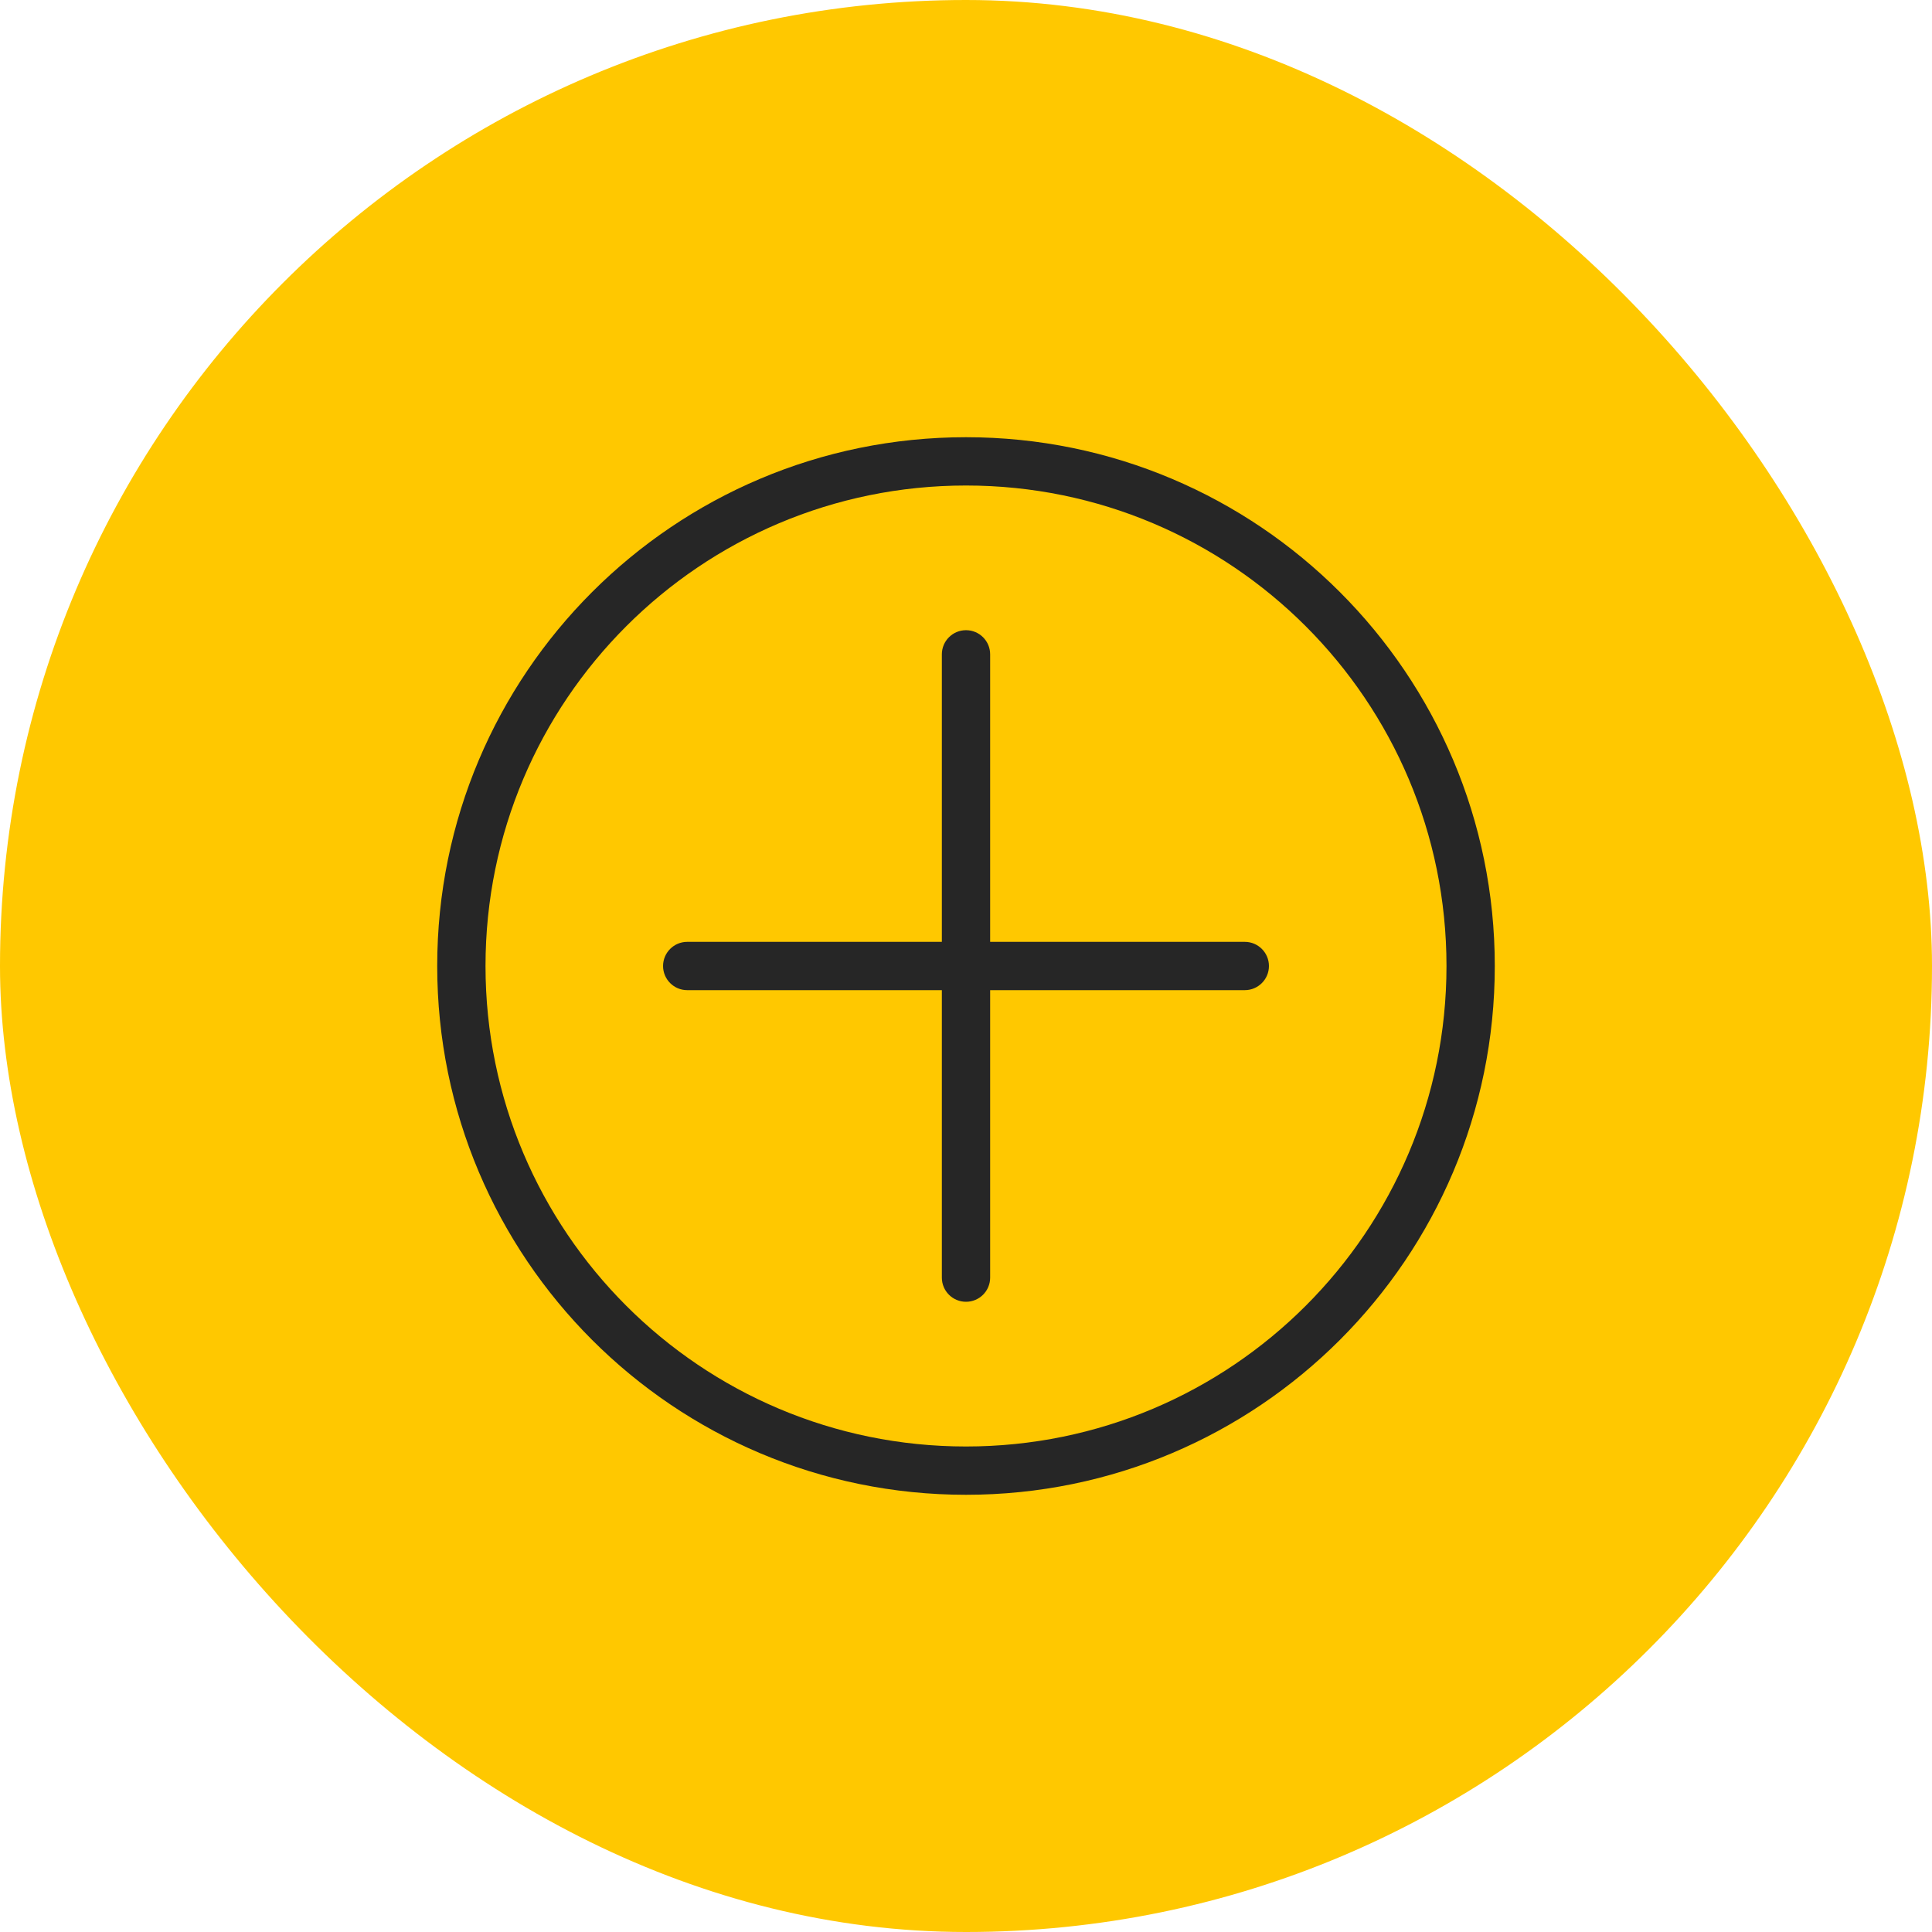
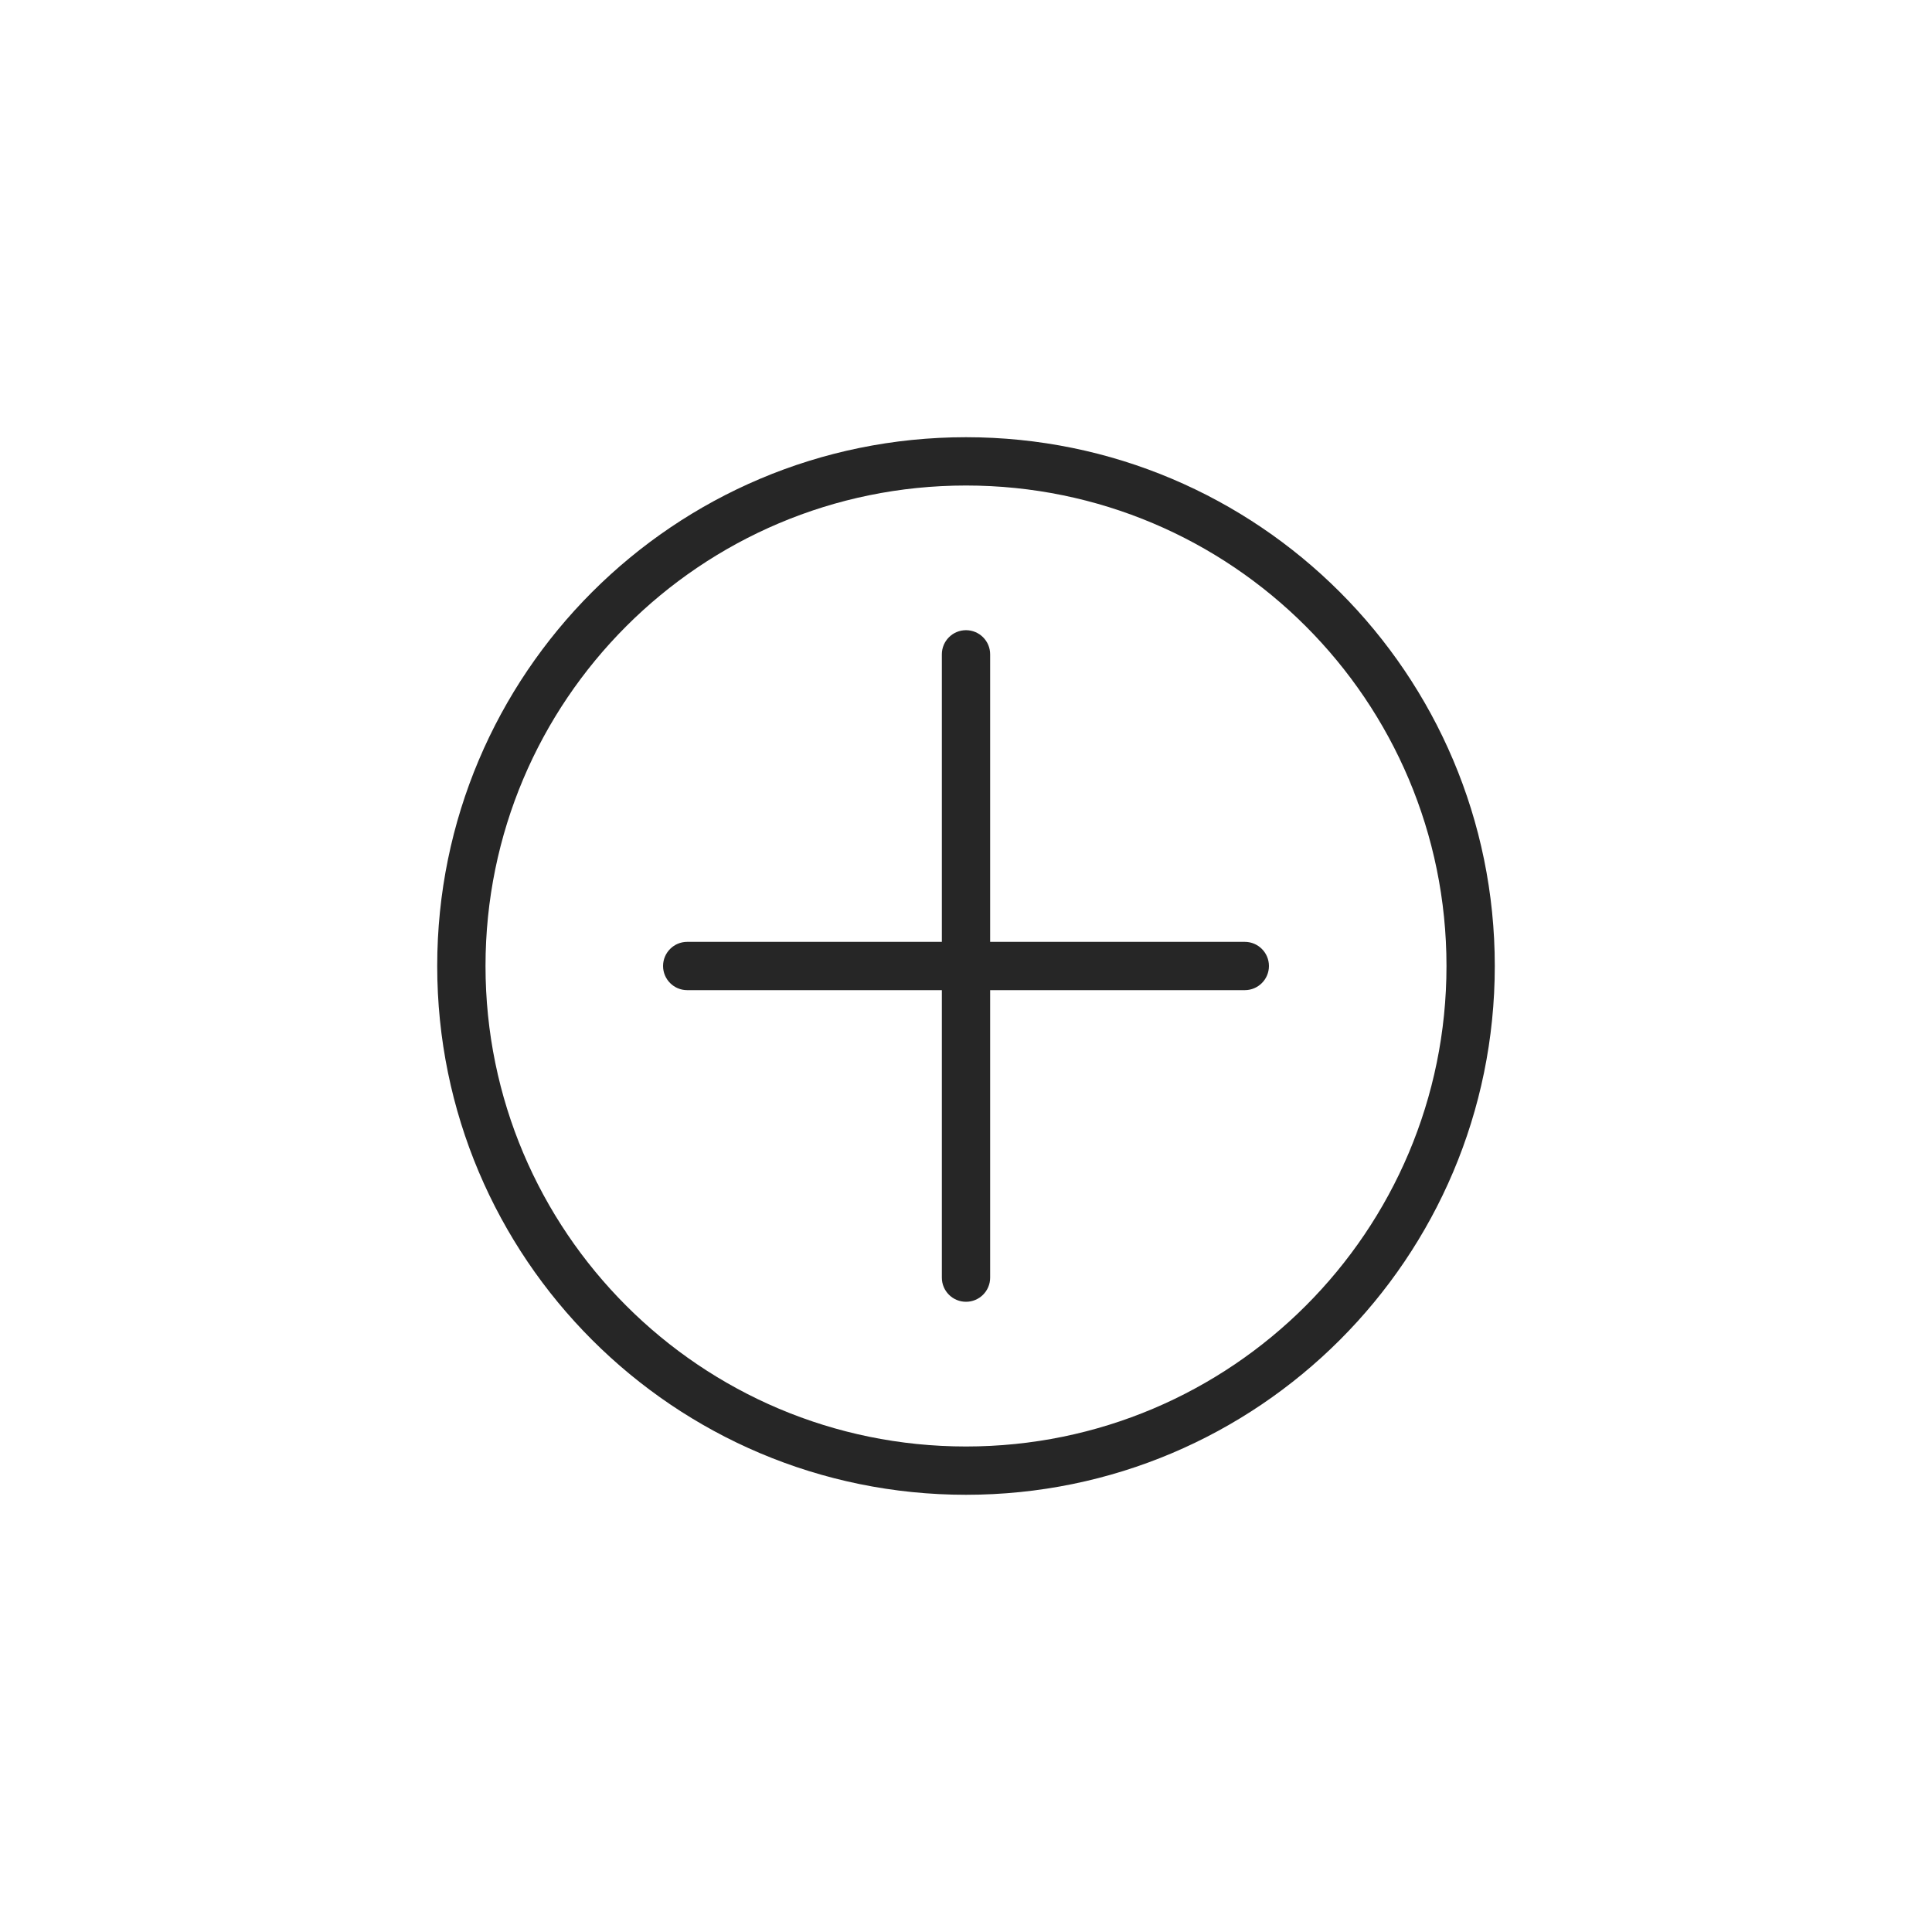
<svg xmlns="http://www.w3.org/2000/svg" width="60" height="60" viewBox="0 0 60 60" fill="none">
-   <rect width="60" height="60" rx="30" fill="#FFC800" />
  <path d="M44.922 30C44.922 21.759 38.241 15.078 30 15.078C21.759 15.078 15.078 21.759 15.078 30C15.078 38.241 21.759 44.922 30 44.922C38.241 44.922 44.922 38.241 44.922 30ZM46.422 30C46.422 39.069 39.069 46.422 30 46.422C20.93 46.422 13.578 39.069 13.578 30C13.578 20.93 20.93 13.578 30 13.578C39.069 13.578 46.422 20.93 46.422 30Z" fill="#262626" />
  <path d="M30.75 39.678C30.75 40.093 30.414 40.428 30 40.428C29.586 40.428 29.25 40.093 29.25 39.678L29.25 20.321C29.25 19.907 29.586 19.571 30 19.571C30.414 19.571 30.75 19.907 30.75 20.321L30.75 39.678Z" fill="#262626" />
  <path d="M21.342 30.75C20.928 30.75 20.592 30.414 20.592 30C20.592 29.586 20.928 29.25 21.342 29.25L38.658 29.25C39.072 29.25 39.408 29.586 39.408 30C39.408 30.414 39.072 30.75 38.658 30.75L21.342 30.75Z" fill="#262626" />
</svg>